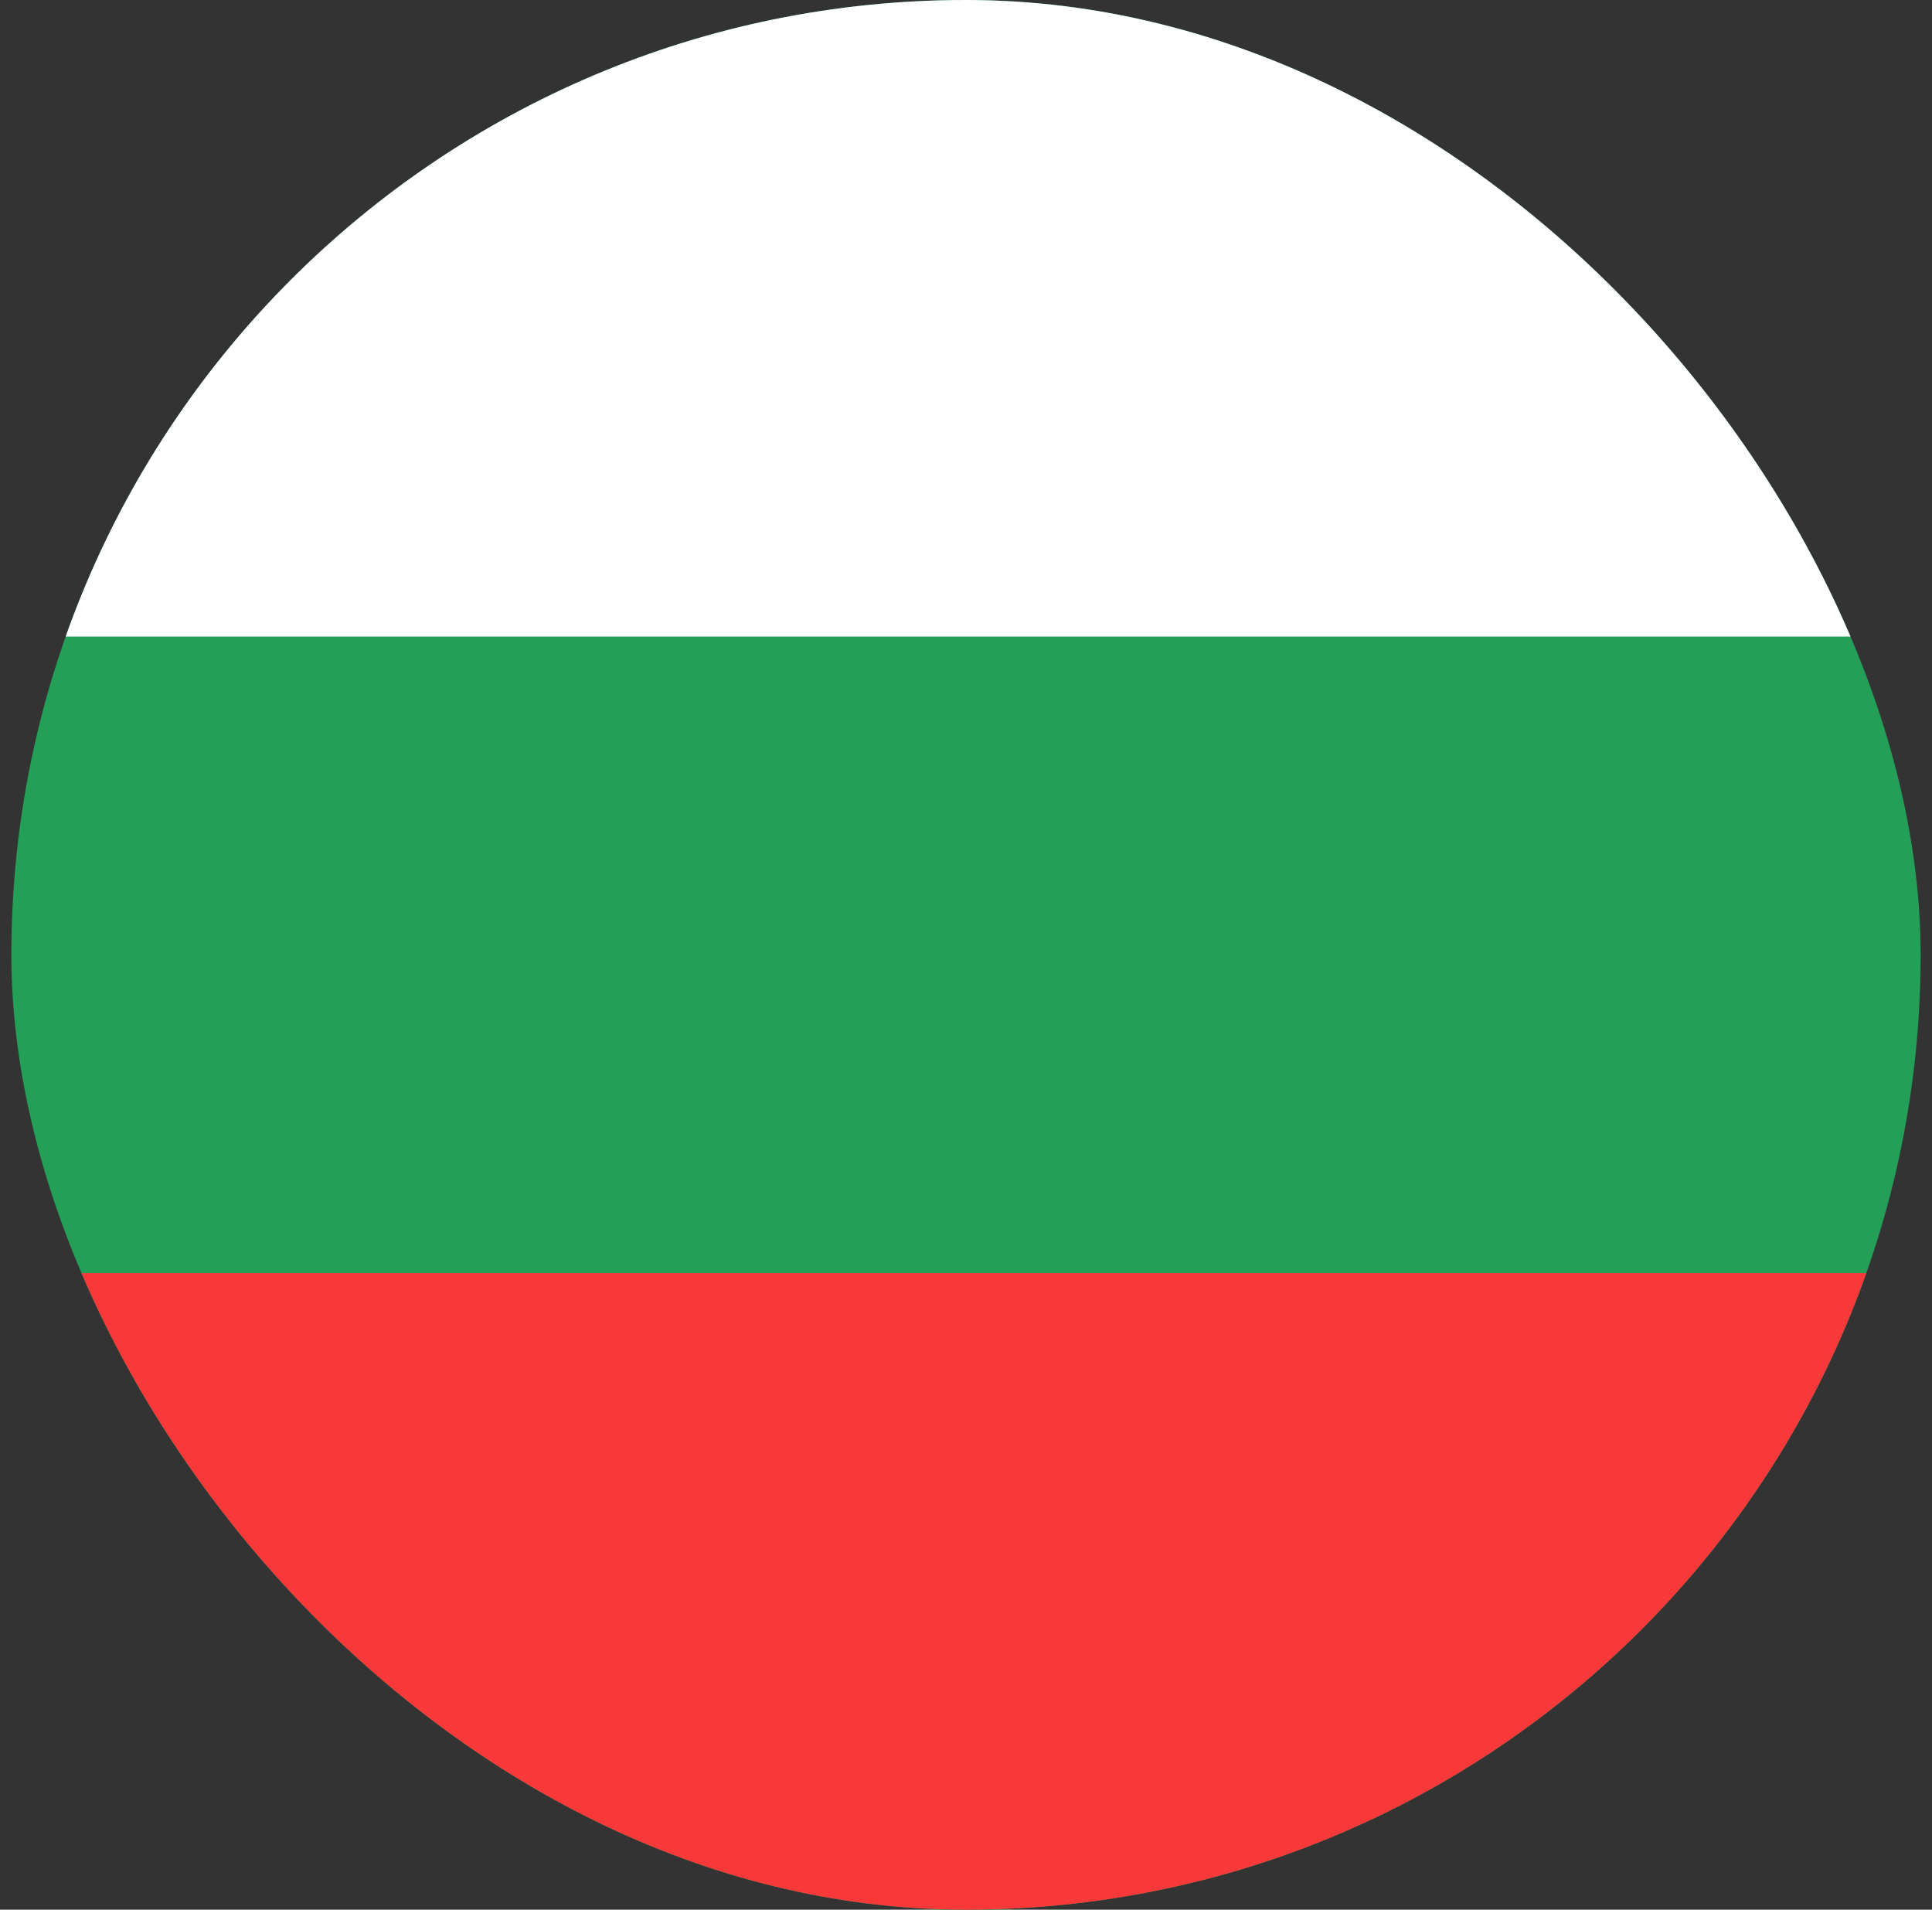
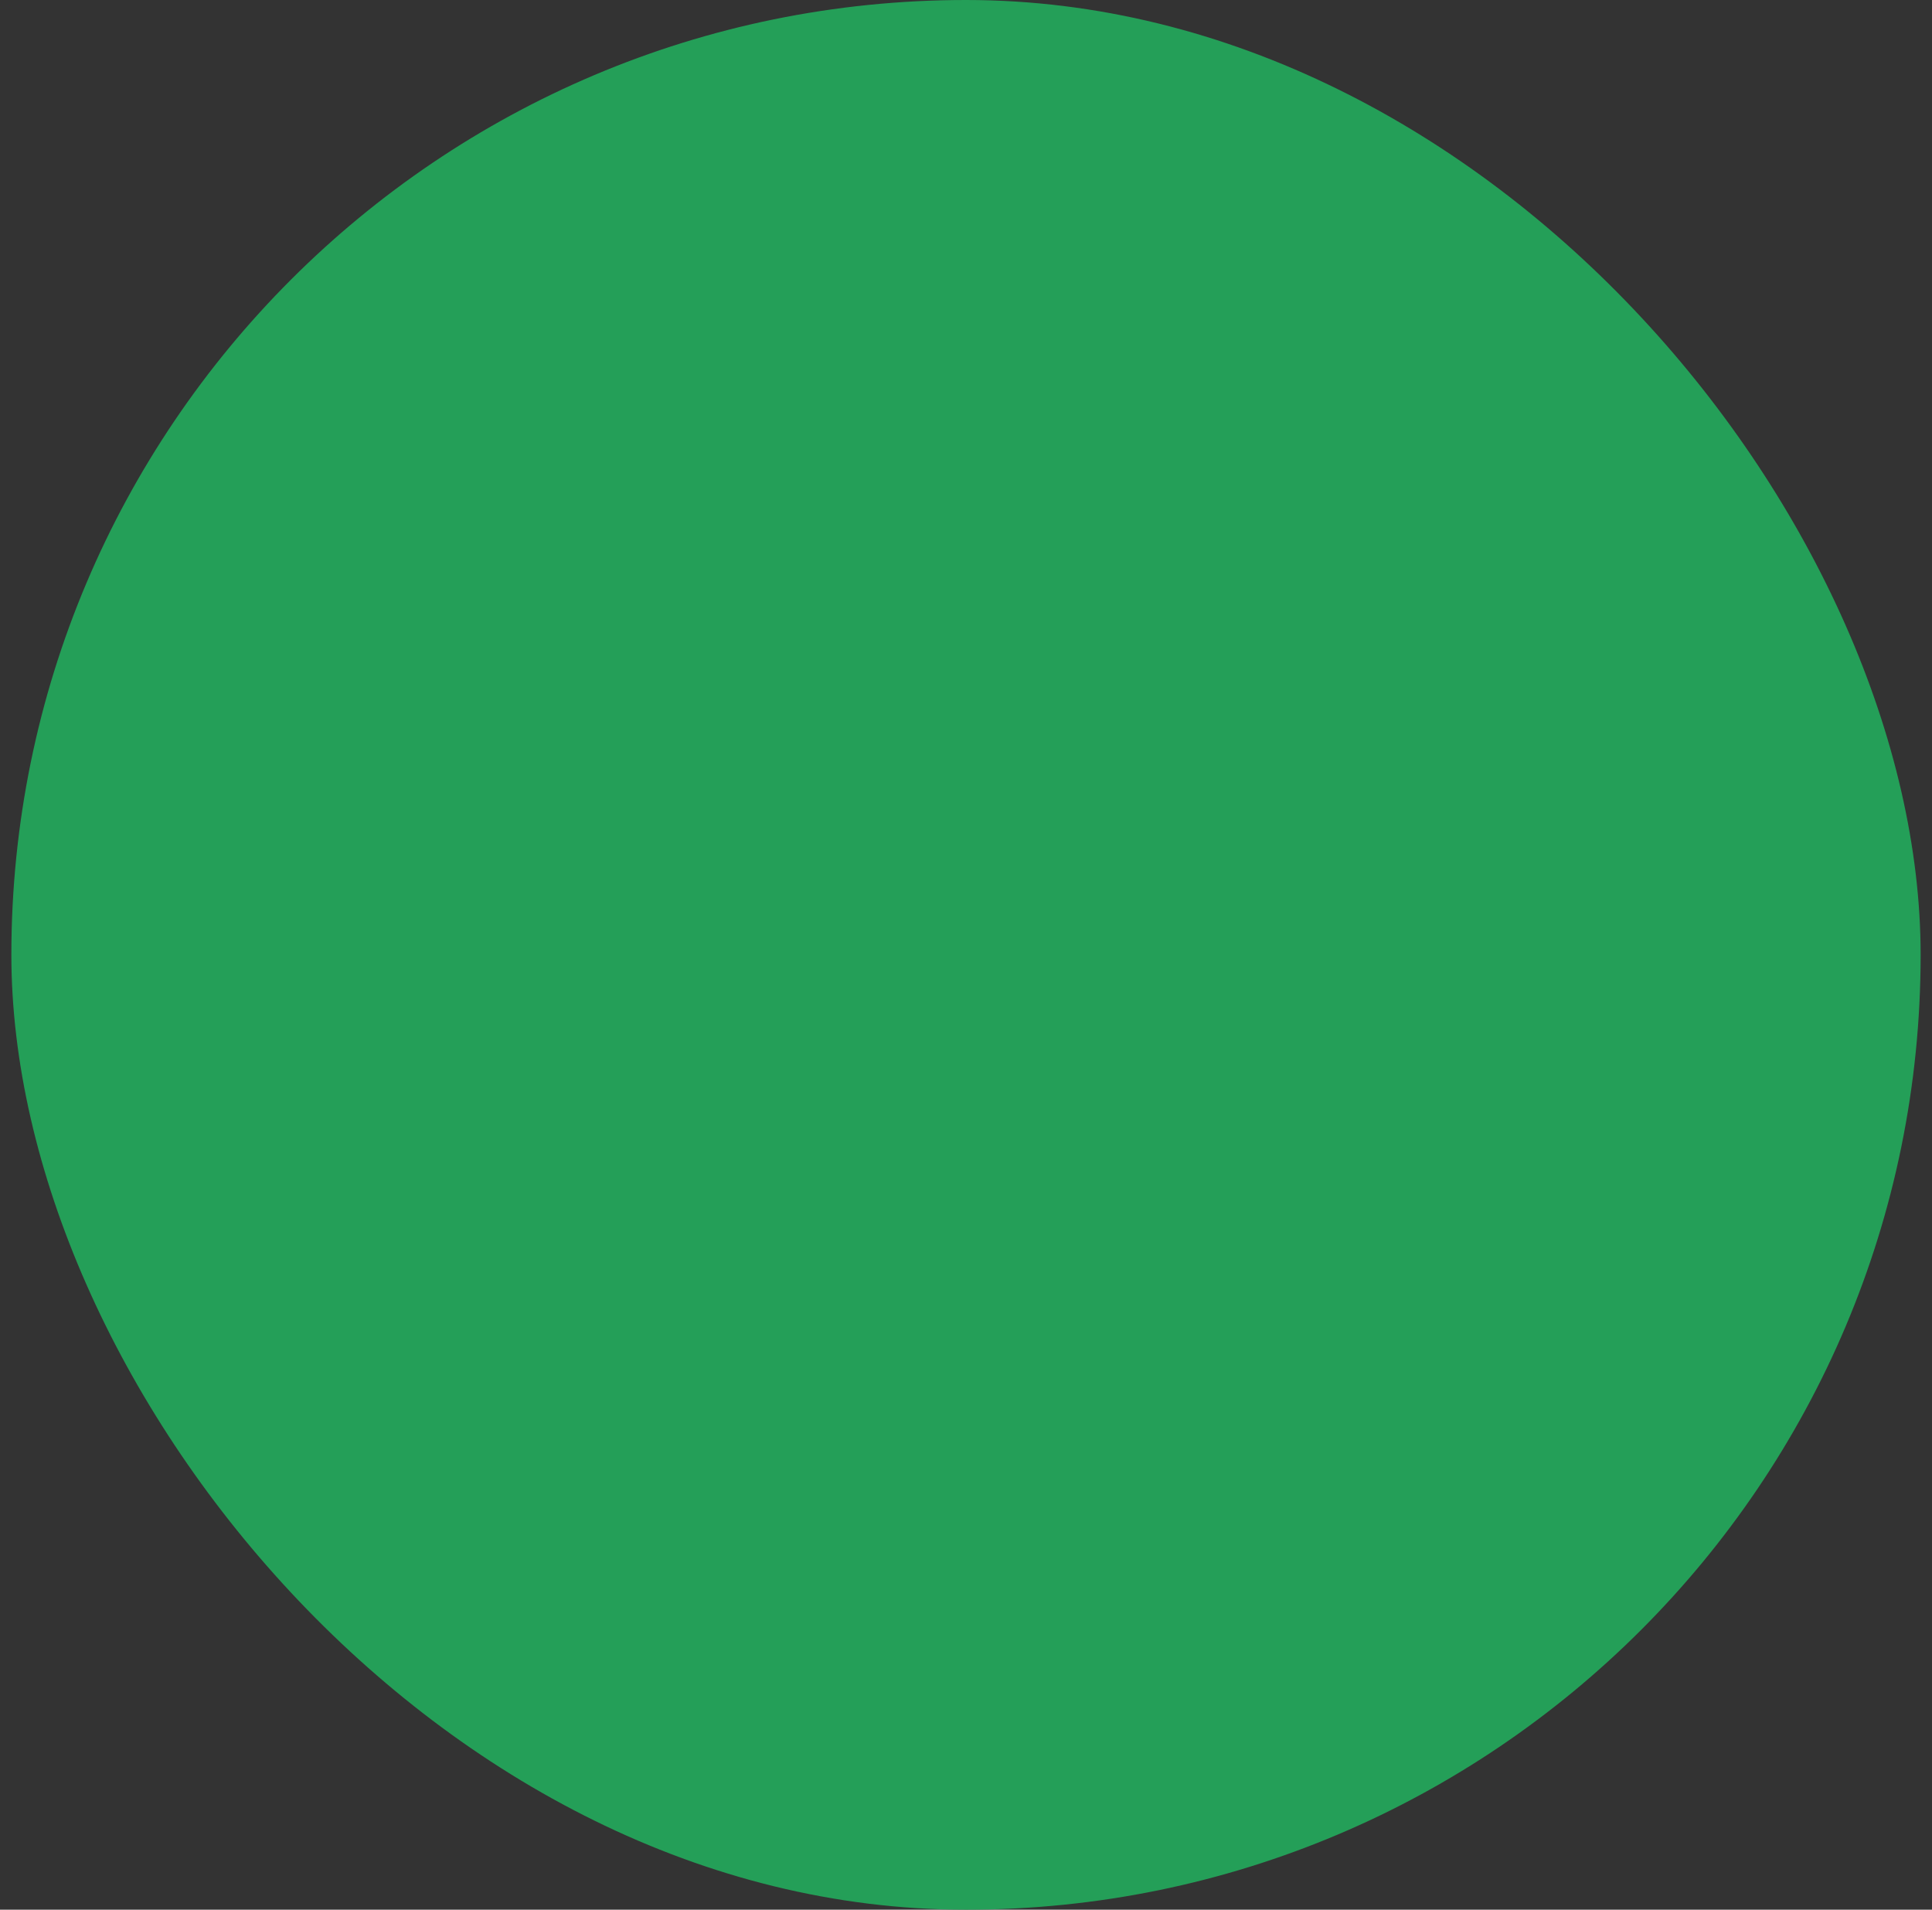
<svg xmlns="http://www.w3.org/2000/svg" width="85" height="84" viewBox="0 0 85 84" fill="none">
  <rect x="0" y="0" width="85" height="84" fill="#333333" stroke="none" />
  <g clip-path="url(#clip0_1_1778)">
    <path d="M106.9 0H11.7C5.514 0 0.5 5.014 0.5 11.2V72.8C0.5 78.986 5.514 84 11.7 84H106.9C113.086 84 118.1 78.986 118.1 72.8V11.2C118.1 5.014 113.086 0 106.9 0Z" fill="#249F58" />
-     <path fill-rule="evenodd" clip-rule="evenodd" d="M0.5 56H118.1V84H0.5V56Z" fill="#F93939" />
-     <path fill-rule="evenodd" clip-rule="evenodd" d="M0.5 0H118.1V28H0.5V0Z" fill="white" />
+     <path fill-rule="evenodd" clip-rule="evenodd" d="M0.5 0V28H0.5V0Z" fill="white" />
  </g>
  <defs>
    <clipPath id="clip0_1_1778">
      <rect x="0.5" width="84" height="84" rx="42" fill="white" />
    </clipPath>
  </defs>
</svg>